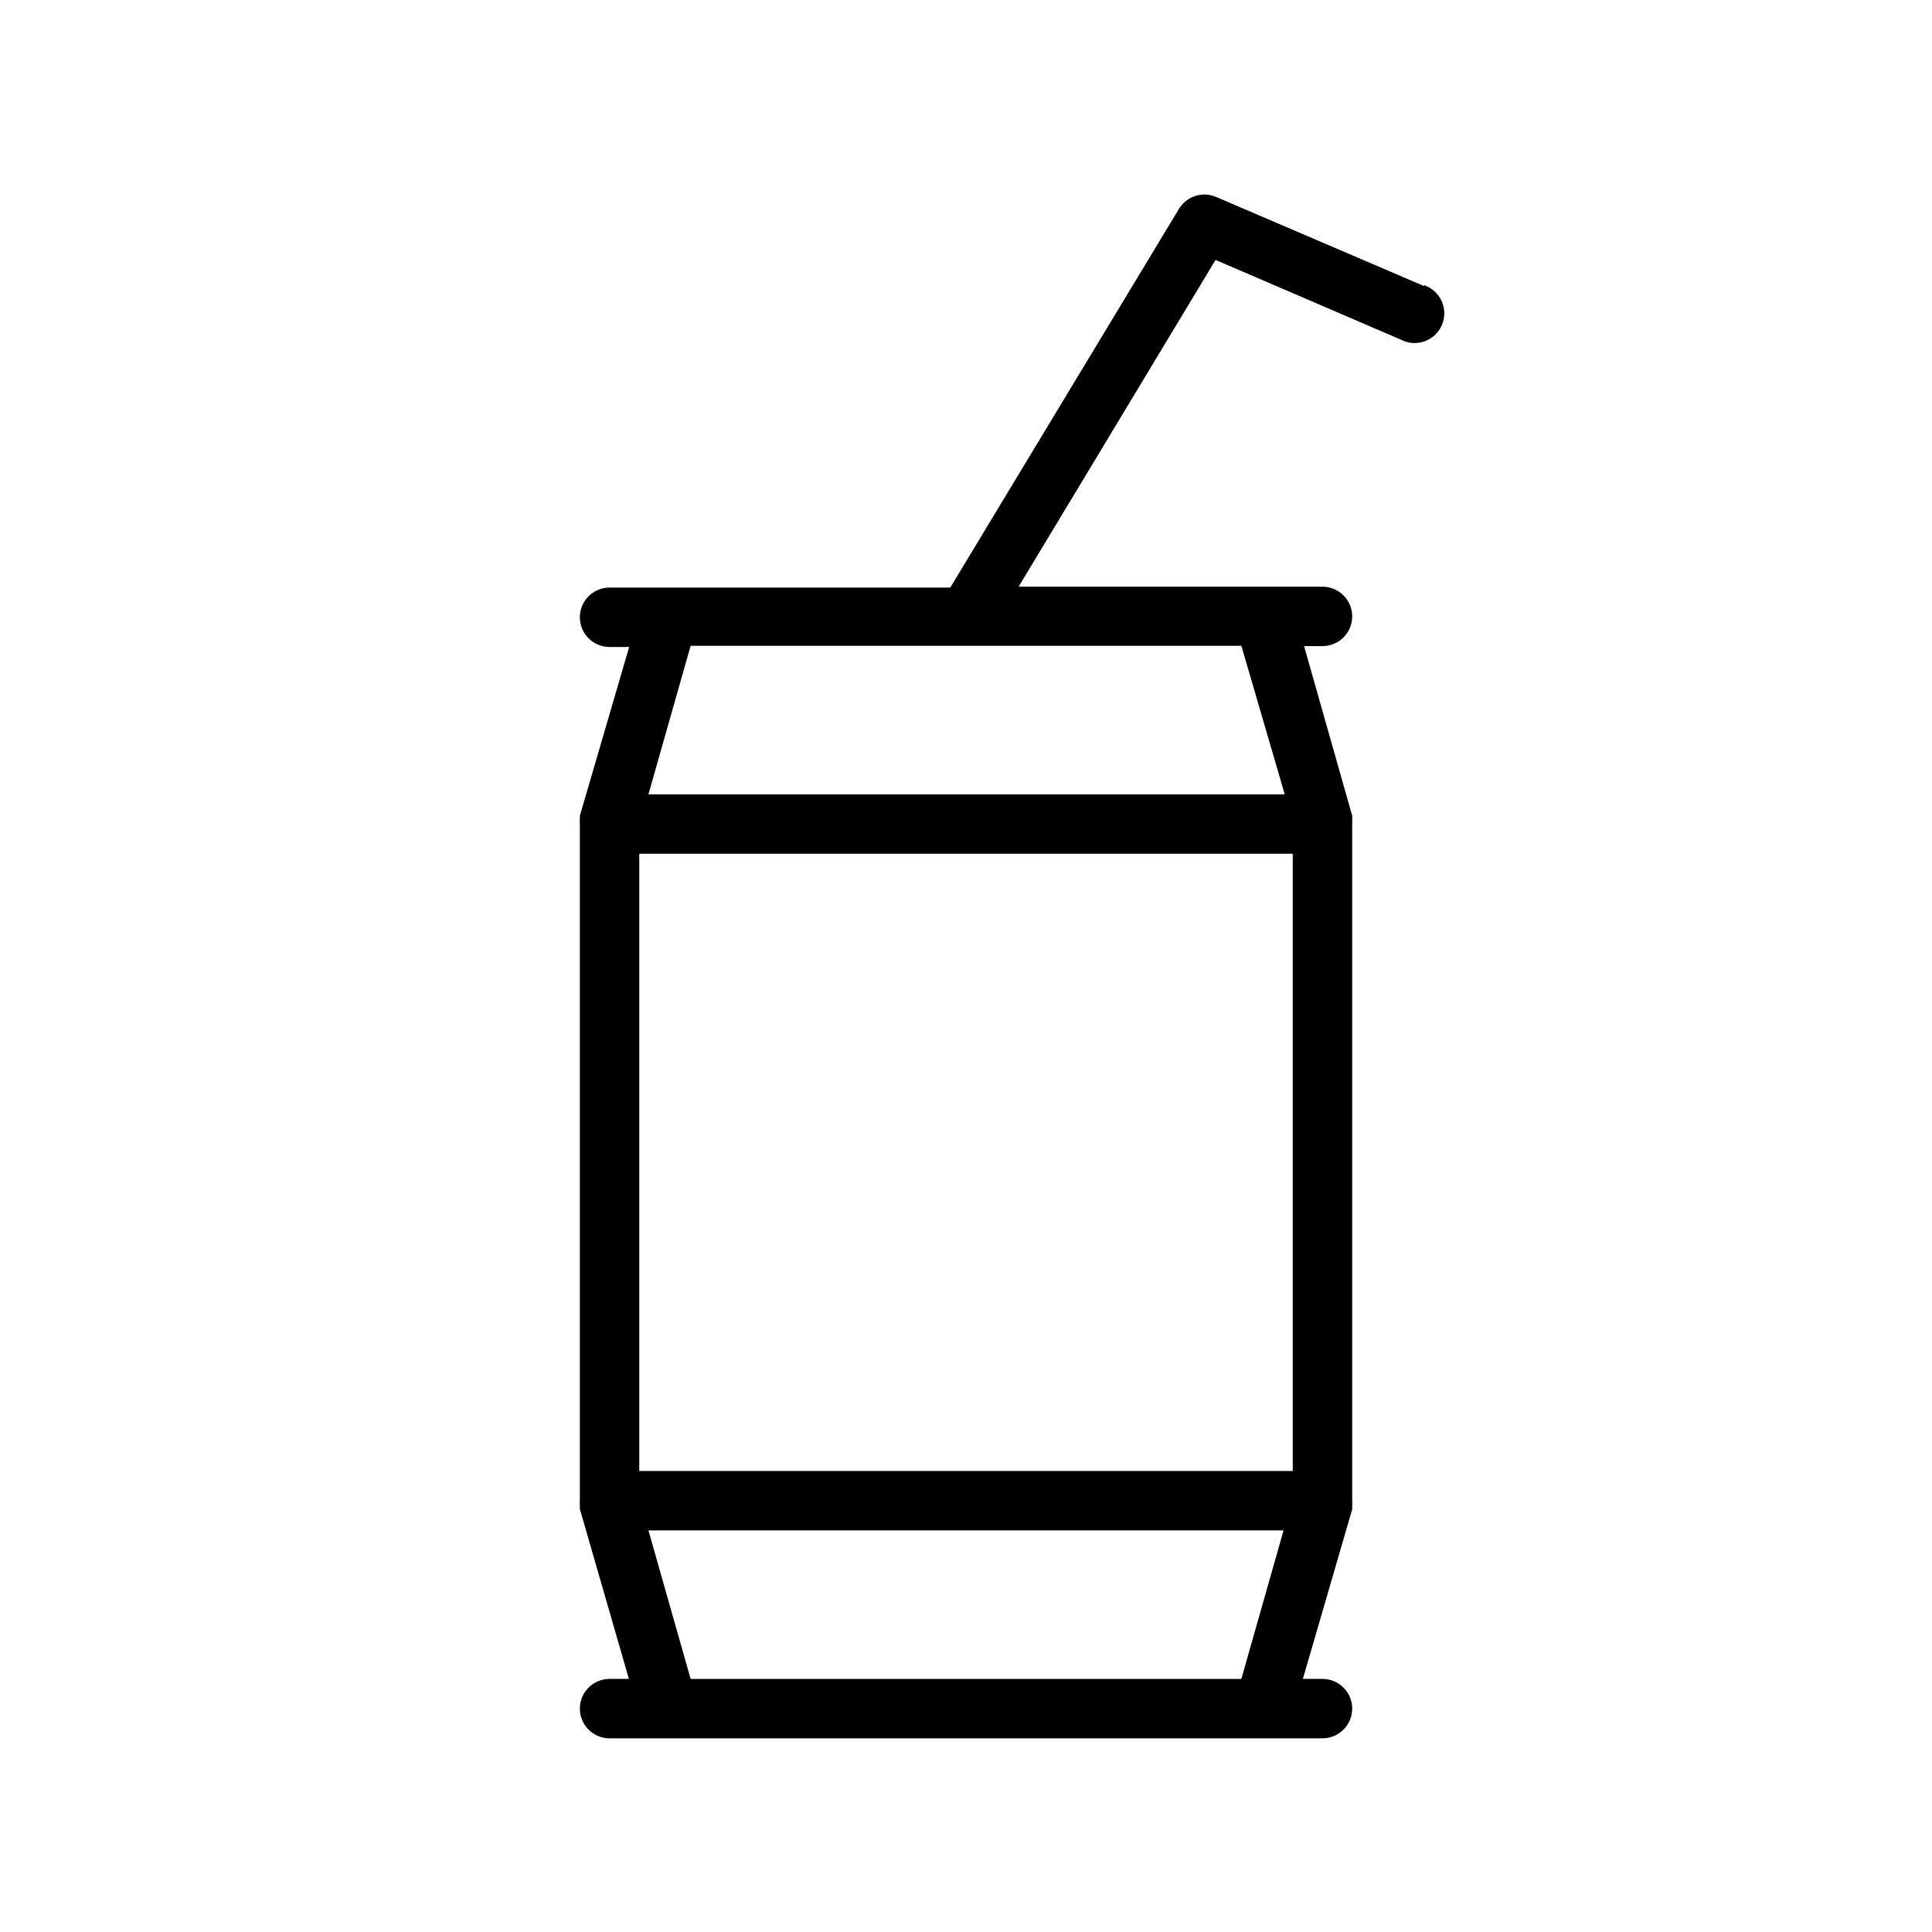
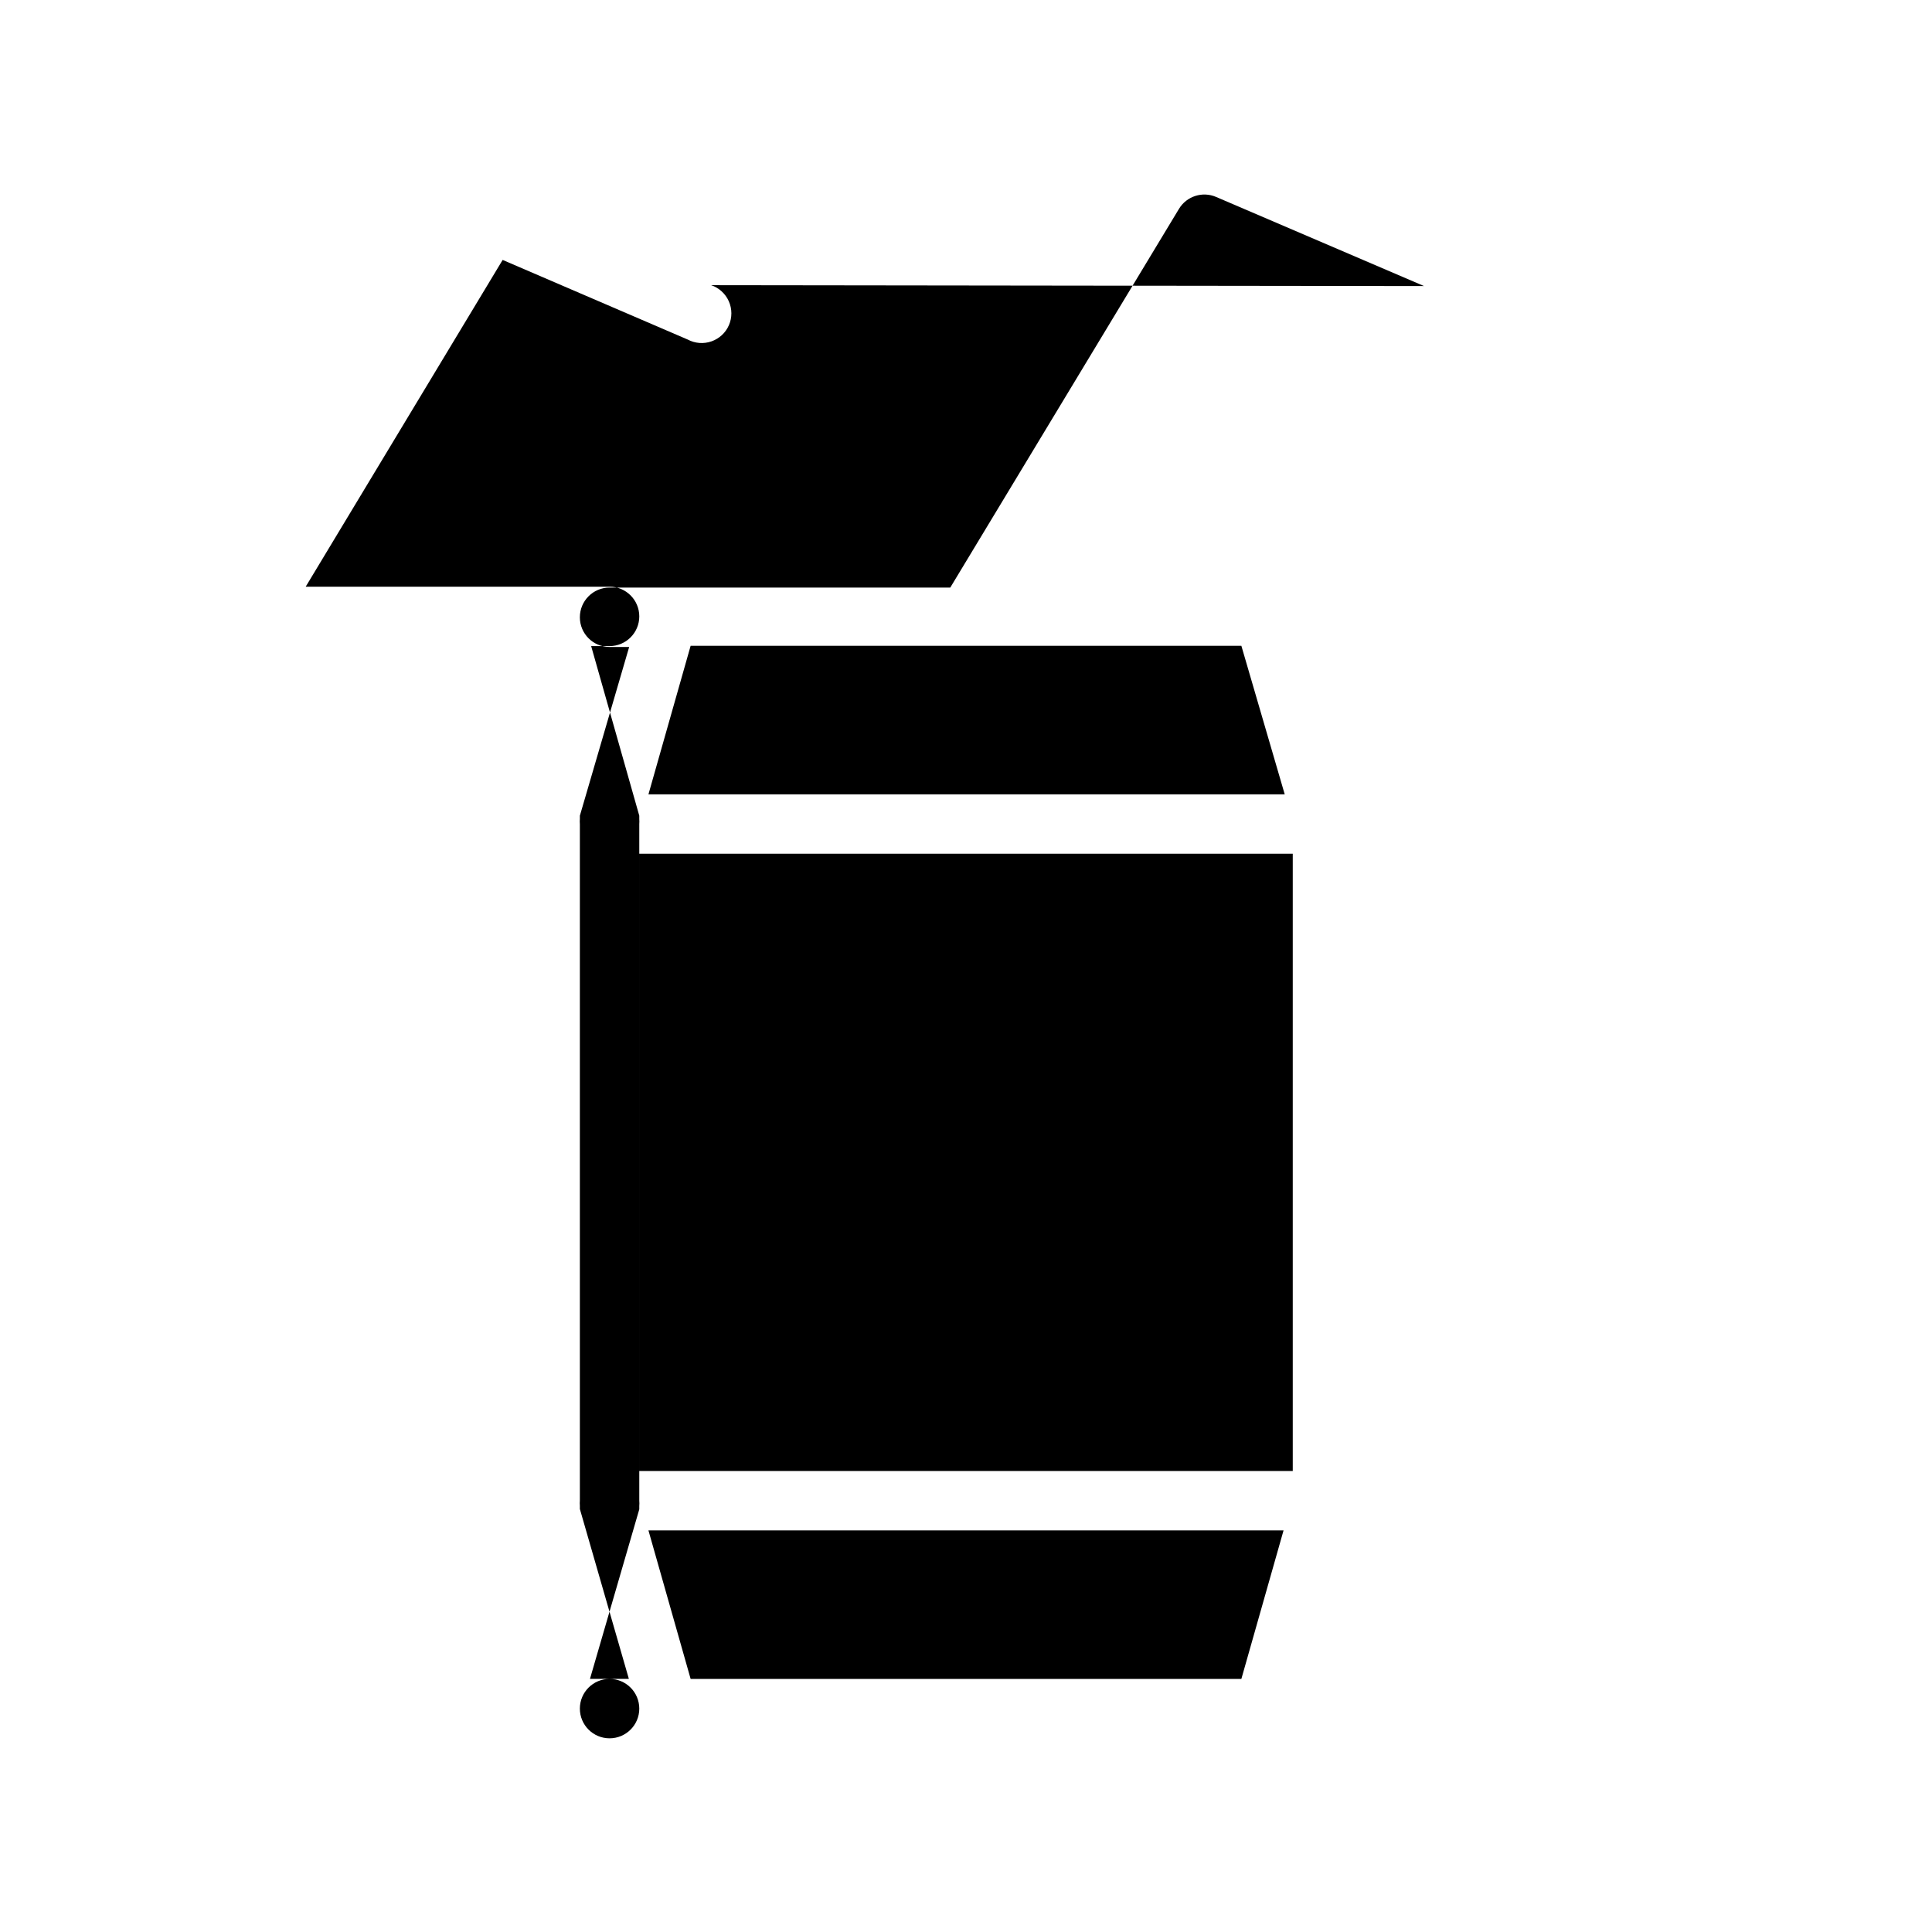
<svg xmlns="http://www.w3.org/2000/svg" fill="#000000" width="800px" height="800px" version="1.1" viewBox="144 144 512 512">
-   <path d="m521.39 219.81-55.105-23.617c-3.606-1.551-7.805-0.207-9.84 3.148l-60.613 100.37h-90.293c-4.348 0-7.871 3.527-7.871 7.875 0 4.348 3.523 7.871 7.871 7.871h5.195l-13.066 44.715v0.867-0.004c-0.039 0.445-0.039 0.895 0 1.34v179.32c-0.039 0.445-0.039 0.895 0 1.336v0.867l12.988 45.027h-5.117c-4.348 0-7.871 3.527-7.871 7.875 0 4.348 3.523 7.871 7.871 7.871h188.93c4.348 0 7.875-3.523 7.875-7.871 0-4.348-3.527-7.875-7.875-7.875h-5.195l13.07-44.949v-0.867 0.004c0.043-0.473 0.043-0.945 0-1.418v-179.32c0.035-0.445 0.035-0.895 0-1.34v-0.867l-12.754-44.949 4.879 0.004c4.348 0 7.875-3.527 7.875-7.875s-3.527-7.871-7.875-7.871h-80.527l52.191-86.594 49.043 21.098c1.941 1.035 4.227 1.211 6.301 0.484 2.078-0.727 3.758-2.289 4.629-4.309 0.871-2.019 0.859-4.312-0.039-6.324-0.895-2.008-2.59-3.555-4.672-4.258zm-34.797 314.02h-173.18v-163.58h173.18zm-159.57 55.102-11.18-39.359h168.31l-11.18 39.359zm157.44-234.43-168.62 0.004 11.18-39.359 145.95-0.004z" />
+   <path d="m521.39 219.81-55.105-23.617c-3.606-1.551-7.805-0.207-9.84 3.148l-60.613 100.37h-90.293c-4.348 0-7.871 3.527-7.871 7.875 0 4.348 3.523 7.871 7.871 7.871h5.195l-13.066 44.715v0.867-0.004c-0.039 0.445-0.039 0.895 0 1.34v179.32c-0.039 0.445-0.039 0.895 0 1.336v0.867l12.988 45.027h-5.117c-4.348 0-7.871 3.527-7.871 7.875 0 4.348 3.523 7.871 7.871 7.871c4.348 0 7.875-3.523 7.875-7.871 0-4.348-3.527-7.875-7.875-7.875h-5.195l13.07-44.949v-0.867 0.004c0.043-0.473 0.043-0.945 0-1.418v-179.32c0.035-0.445 0.035-0.895 0-1.34v-0.867l-12.754-44.949 4.879 0.004c4.348 0 7.875-3.527 7.875-7.875s-3.527-7.871-7.875-7.871h-80.527l52.191-86.594 49.043 21.098c1.941 1.035 4.227 1.211 6.301 0.484 2.078-0.727 3.758-2.289 4.629-4.309 0.871-2.019 0.859-4.312-0.039-6.324-0.895-2.008-2.59-3.555-4.672-4.258zm-34.797 314.02h-173.18v-163.58h173.18zm-159.57 55.102-11.18-39.359h168.31l-11.18 39.359zm157.44-234.43-168.62 0.004 11.18-39.359 145.95-0.004z" />
</svg>